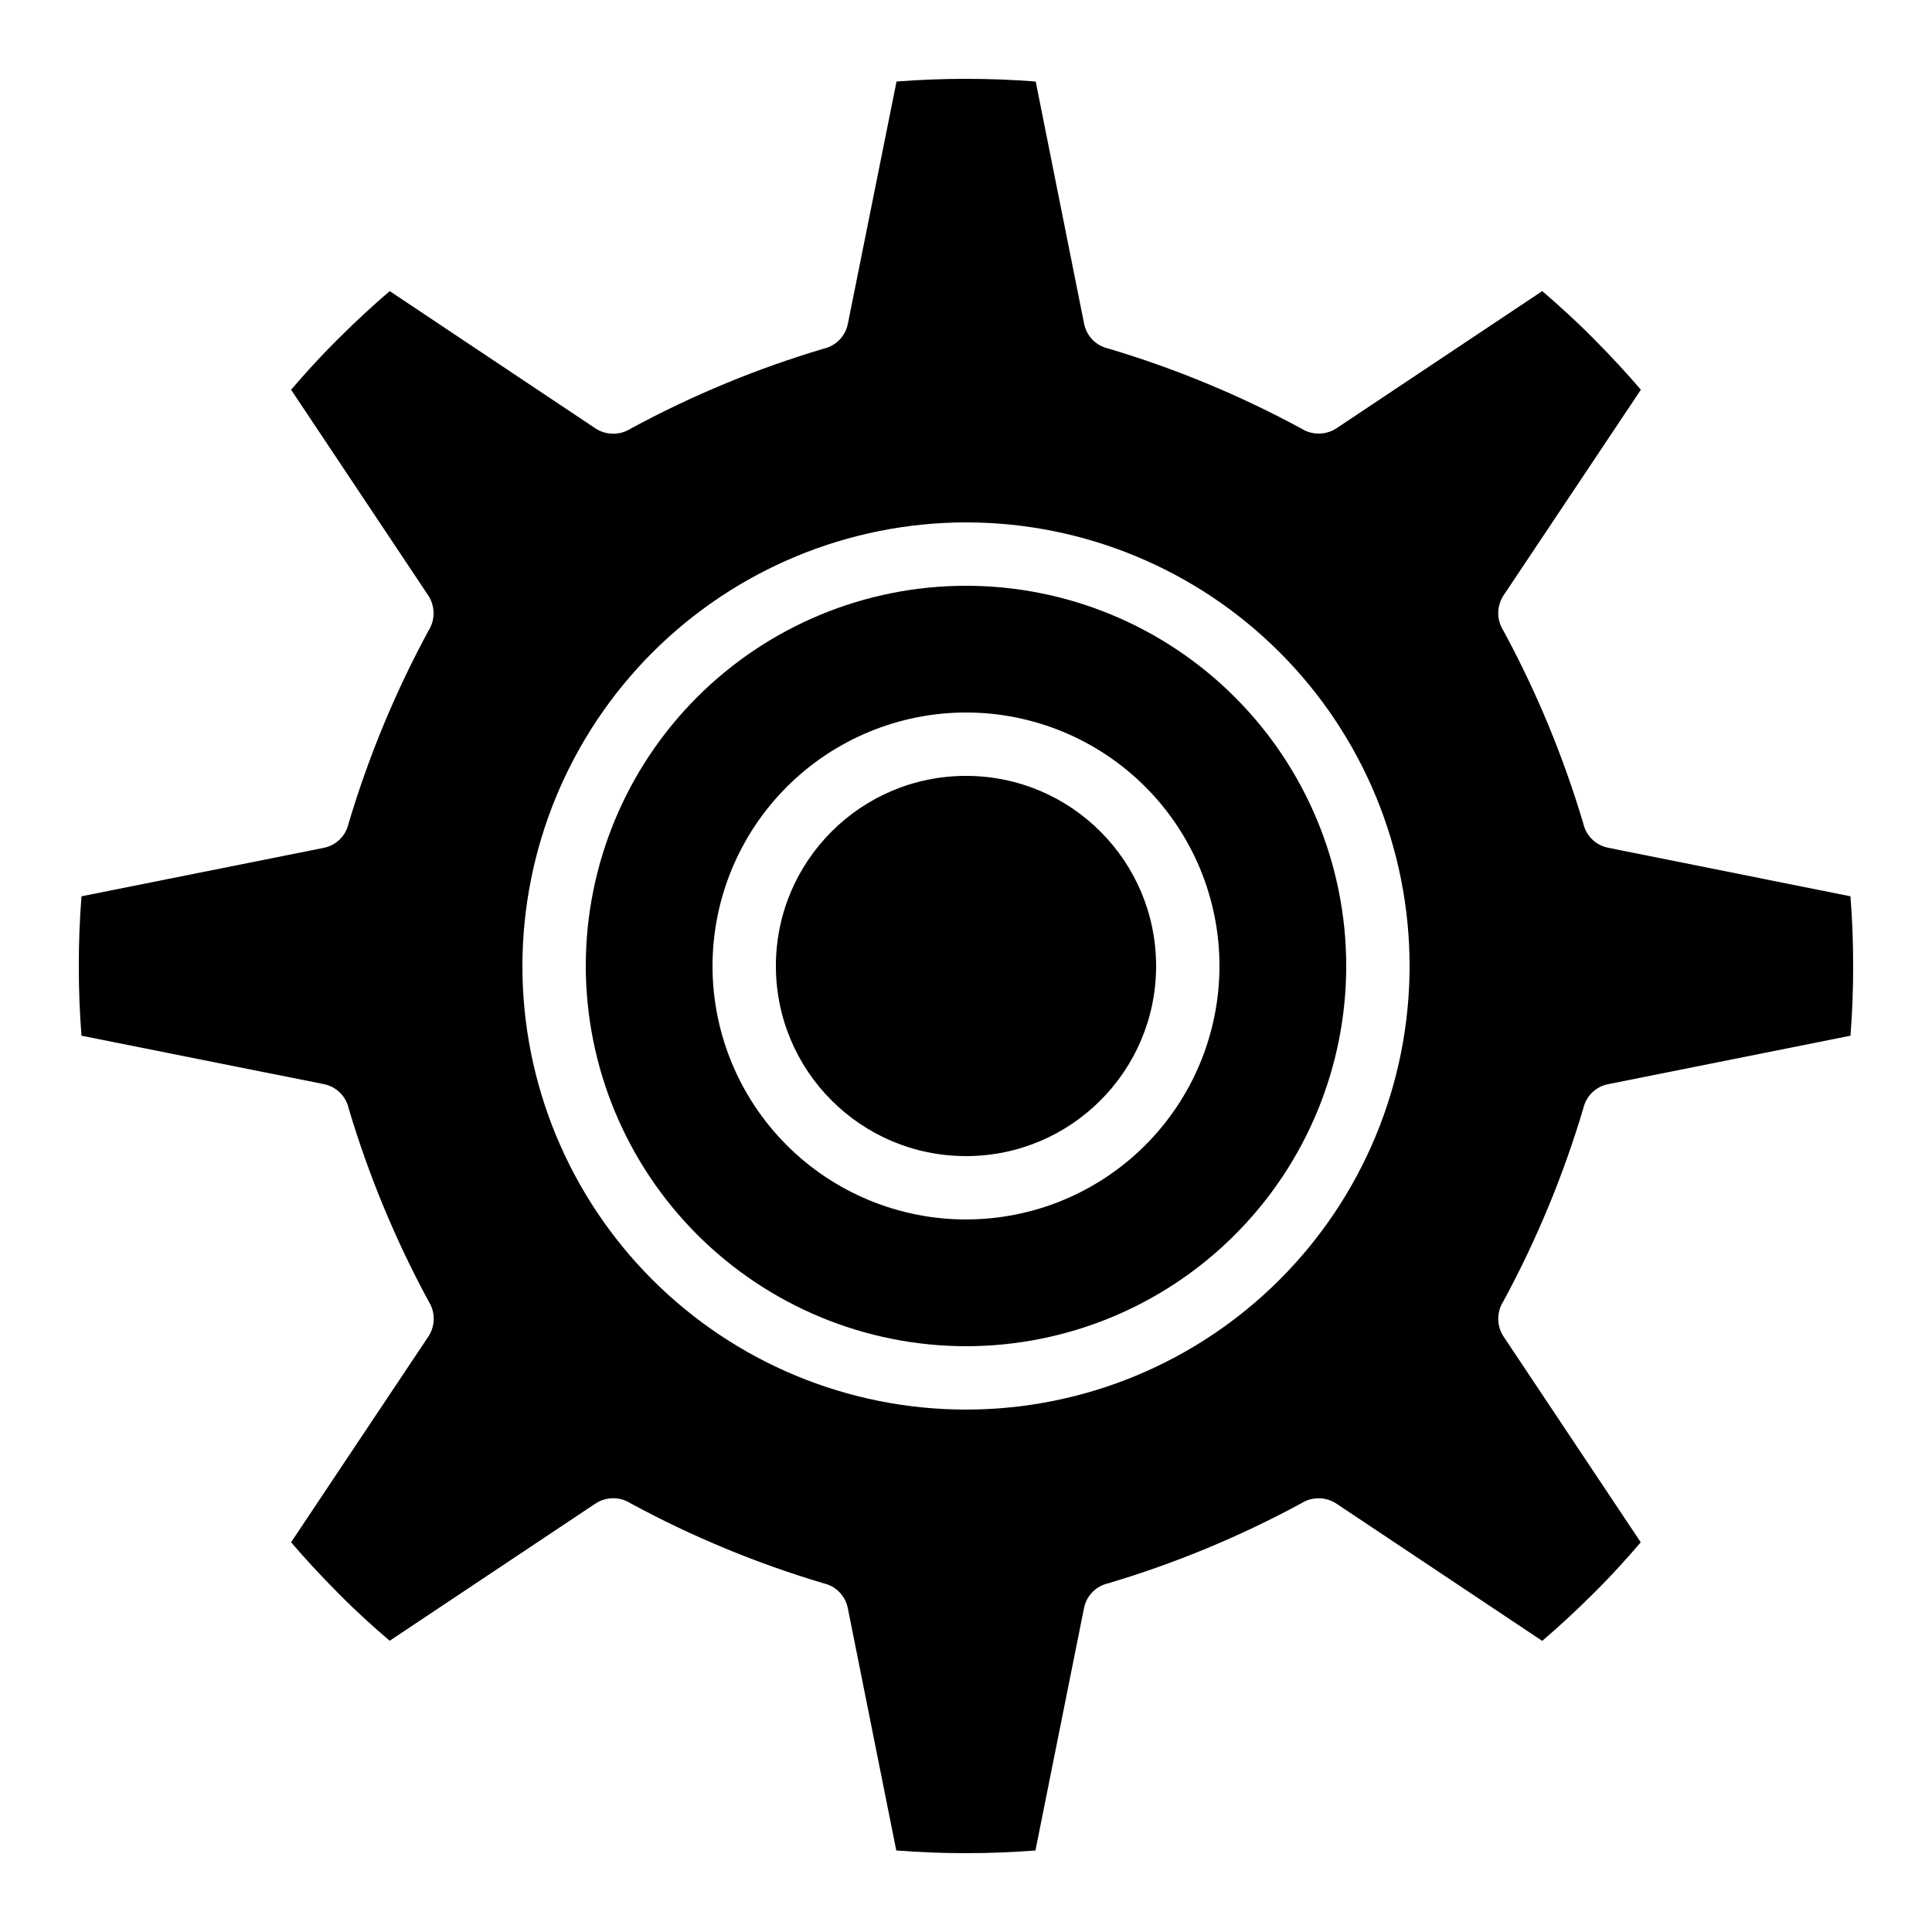
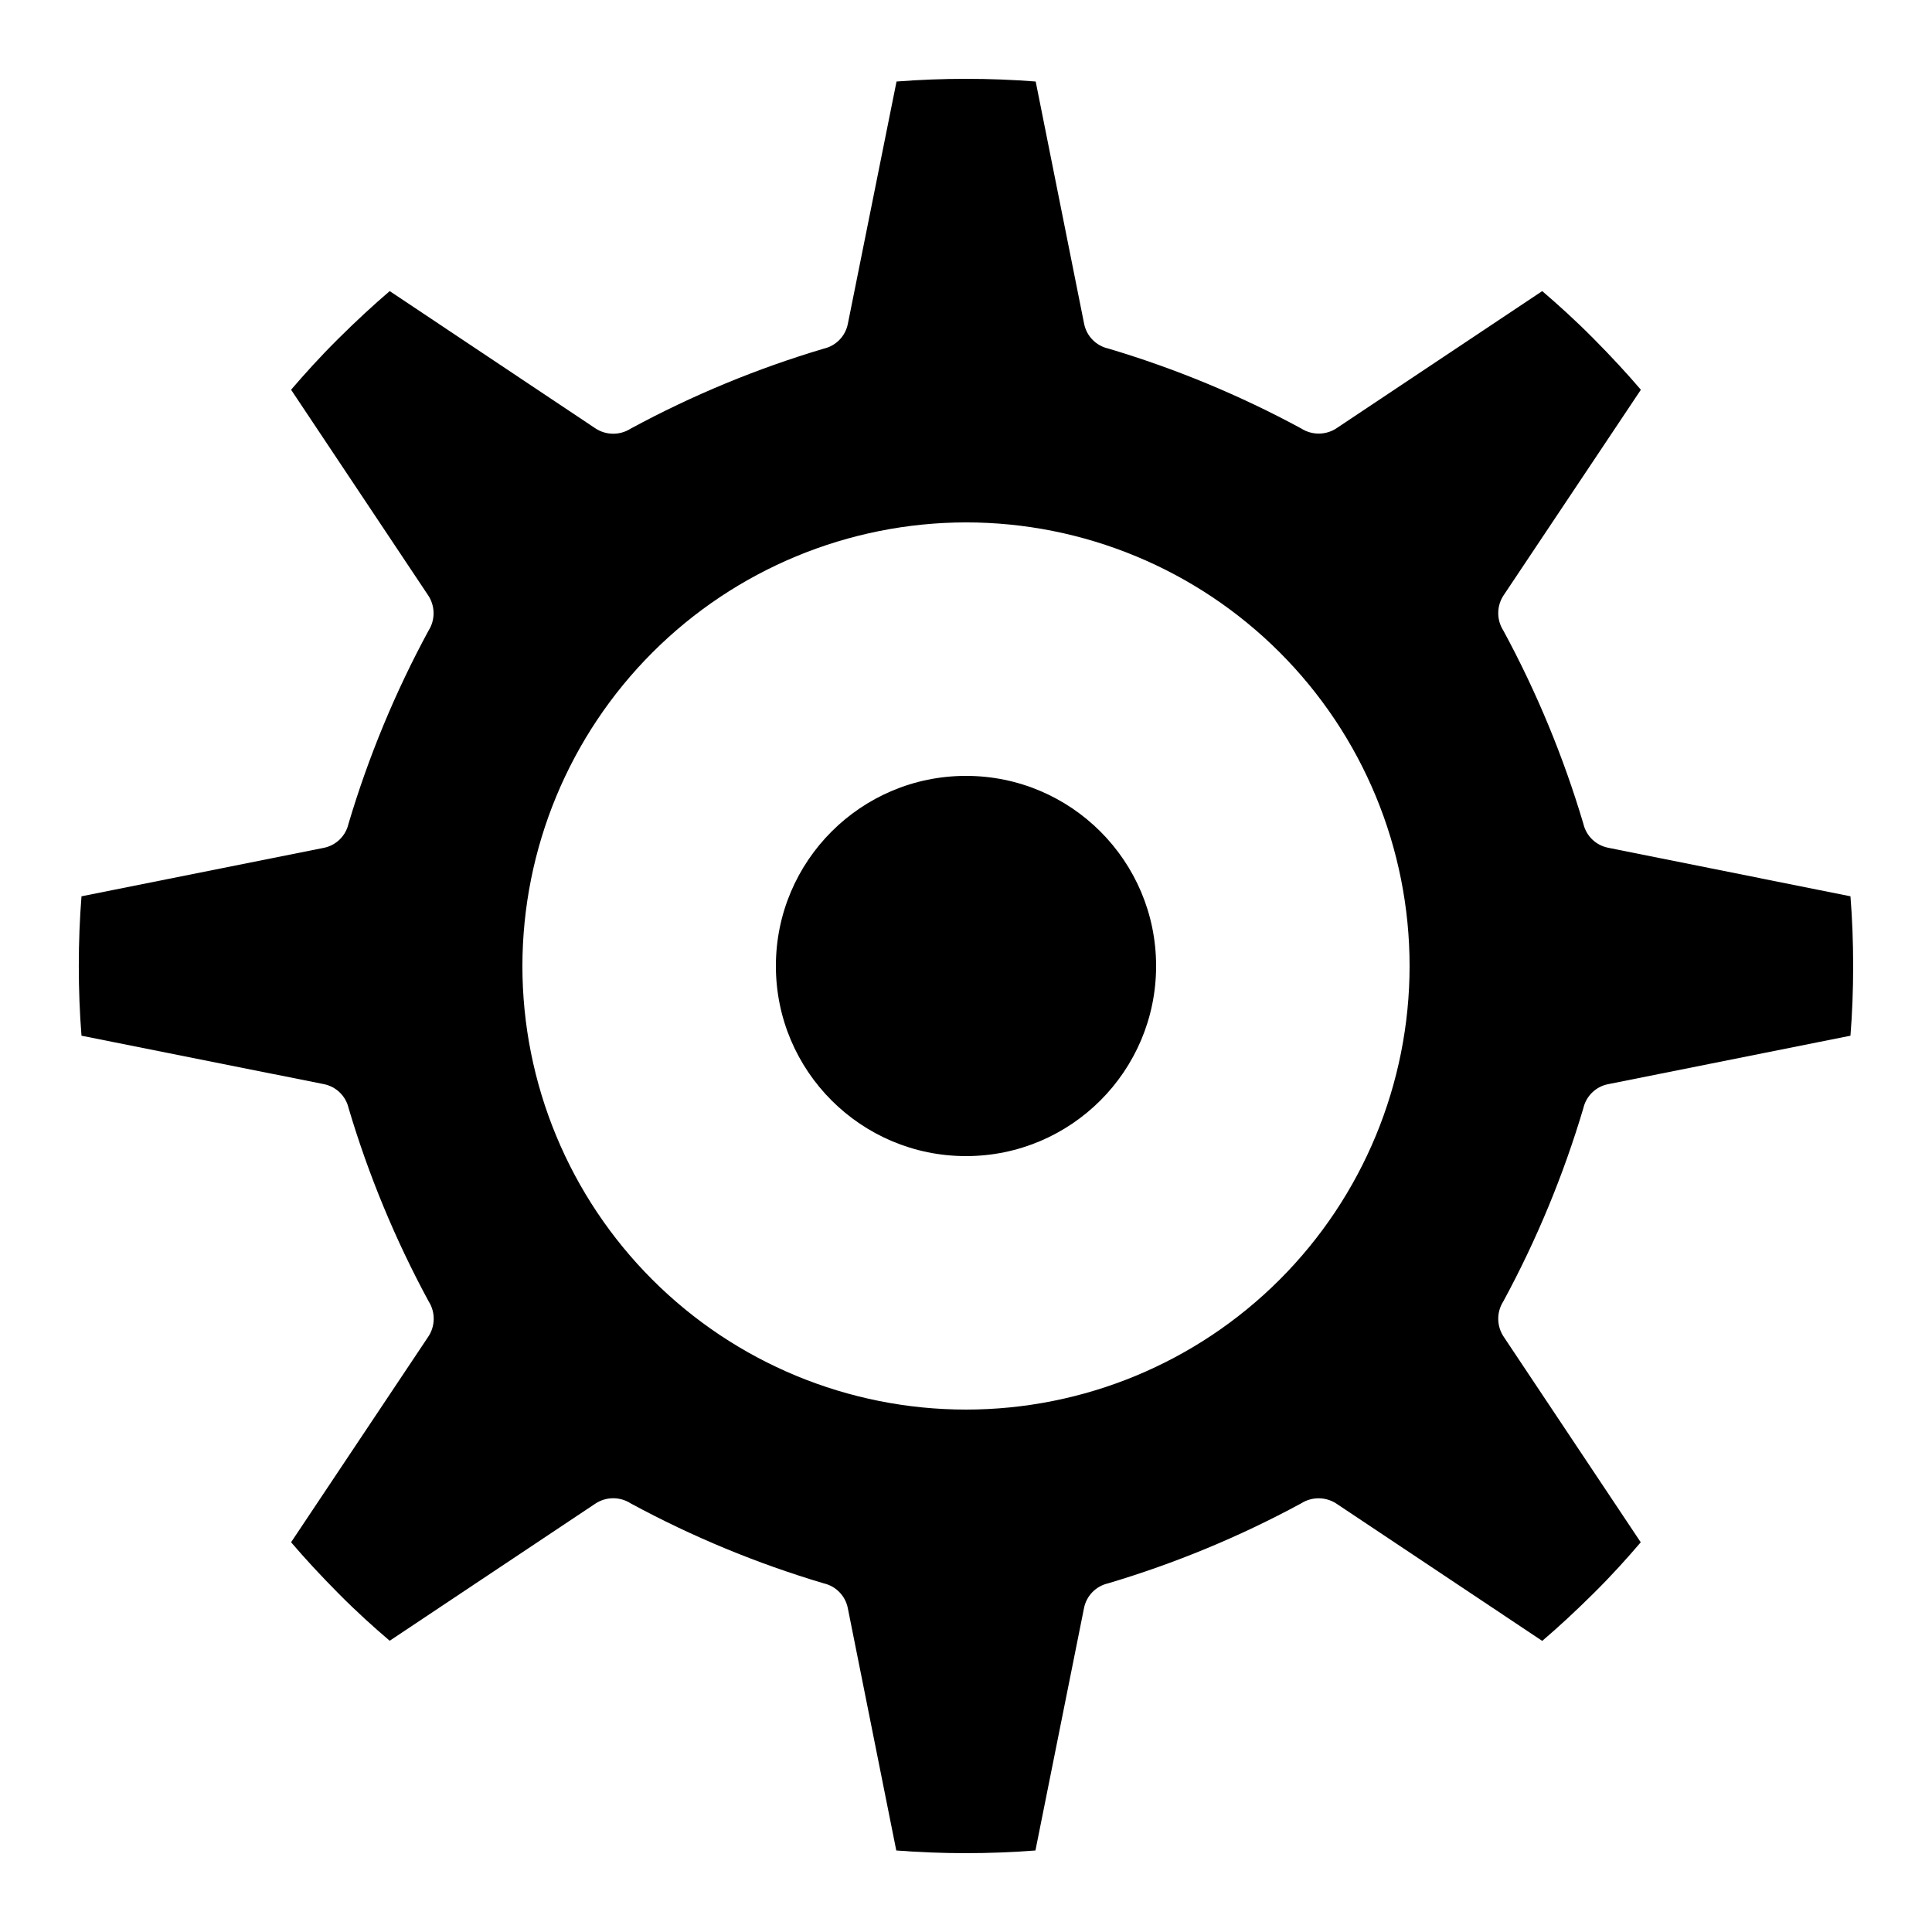
<svg xmlns="http://www.w3.org/2000/svg" fill="#000000" width="800px" height="800px" version="1.1" viewBox="144 144 512 512">
  <g>
-     <path d="m400 500.76c26.723 0 52.352-10.617 71.246-29.516 18.898-18.895 29.516-44.523 29.516-71.246 0-26.727-10.617-52.355-29.516-71.25-18.895-18.898-44.523-29.512-71.246-29.512-26.727 0-52.355 10.613-71.25 29.512-18.898 18.895-29.512 44.523-29.512 71.25 0.027 26.715 10.652 52.324 29.543 71.215s44.504 29.516 71.219 29.547zm0-167.94c17.812 0 34.902 7.078 47.5 19.676s19.672 29.684 19.672 47.5c0 17.812-7.074 34.902-19.672 47.5s-29.688 19.672-47.5 19.672c-17.816 0-34.902-7.074-47.5-19.672s-19.676-29.688-19.676-47.5c0.02-17.812 7.102-34.887 19.695-47.48s29.668-19.676 47.48-19.695z" />
    <path d="m450.38 400c0 27.824-22.555 50.379-50.379 50.379s-50.383-22.555-50.383-50.379 22.559-50.383 50.383-50.383 50.379 22.559 50.379 50.383" />
    <path d="m229.84 431.31c3.242 0.648 5.805 3.137 6.543 6.359 5.273 17.742 12.379 34.891 21.191 51.168 1.895 2.949 1.809 6.75-0.215 9.605l-36.219 54.27c3.68 4.309 7.766 8.734 12.594 13.602 4.828 4.871 9.238 8.832 13.535 12.504l54.27-36.184 0.004 0.004c2.856-2.035 6.66-2.121 9.605-0.219 16.277 8.816 33.426 15.918 51.168 21.191 3.223 0.742 5.711 3.301 6.359 6.543l12.848 64.242c12.273 0.949 24.602 0.949 36.879 0l12.871-64.242c0.645-3.242 3.133-5.801 6.356-6.543 17.746-5.273 34.895-12.375 51.172-21.191 2.949-1.883 6.742-1.797 9.605 0.219l54.301 36.215c4.309-3.68 8.734-7.766 13.602-12.594 4.871-4.828 8.832-9.238 12.504-13.535l-36.184-54.27h0.004c-2.027-2.859-2.113-6.66-0.219-9.609 8.816-16.277 15.918-33.426 21.191-51.168 0.742-3.223 3.301-5.711 6.543-6.356l64.242-12.848c0.48-5.953 0.715-12.133 0.715-18.473s-0.234-12.484-0.715-18.473l-64.242-12.871v-0.004c-3.242-0.645-5.801-3.133-6.543-6.356-5.273-17.746-12.375-34.895-21.191-51.172-1.895-2.945-1.809-6.746 0.219-9.605l36.215-54.234c-3.68-4.309-7.766-8.734-12.594-13.602-4.832-4.871-9.238-8.836-13.547-12.539l-54.27 36.184c-2.859 2.019-6.656 2.106-9.605 0.219-16.277-8.816-33.426-15.918-51.168-21.195-3.223-0.738-5.711-3.297-6.359-6.539l-12.836-64.211c-12.277-0.949-24.605-0.949-36.879 0l-12.906 64.242c-0.648 3.242-3.137 5.805-6.356 6.543-17.746 5.273-34.895 12.379-51.172 21.191-2.949 1.891-6.746 1.805-9.605-0.215l-54.27-36.219c-4.309 3.68-8.734 7.766-13.602 12.594-4.871 4.832-8.836 9.238-12.539 13.547l36.184 54.27c2.023 2.859 2.109 6.66 0.219 9.605-8.816 16.277-15.918 33.426-21.195 51.172-0.738 3.219-3.297 5.707-6.539 6.356l-64.211 12.84c-0.48 5.984-0.715 12.164-0.715 18.473 0 6.305 0.234 12.484 0.715 18.473zm170.16-148.87c31.176 0 61.078 12.387 83.121 34.434 22.047 22.047 34.434 51.945 34.434 83.125 0 31.176-12.387 61.078-34.434 83.121-22.043 22.047-51.945 34.434-83.121 34.434-31.18 0-61.078-12.387-83.125-34.434-22.047-22.043-34.434-51.945-34.434-83.121 0.035-31.168 12.43-61.051 34.469-83.09 22.039-22.039 51.922-34.434 83.09-34.469z" />
  </g>
</svg>